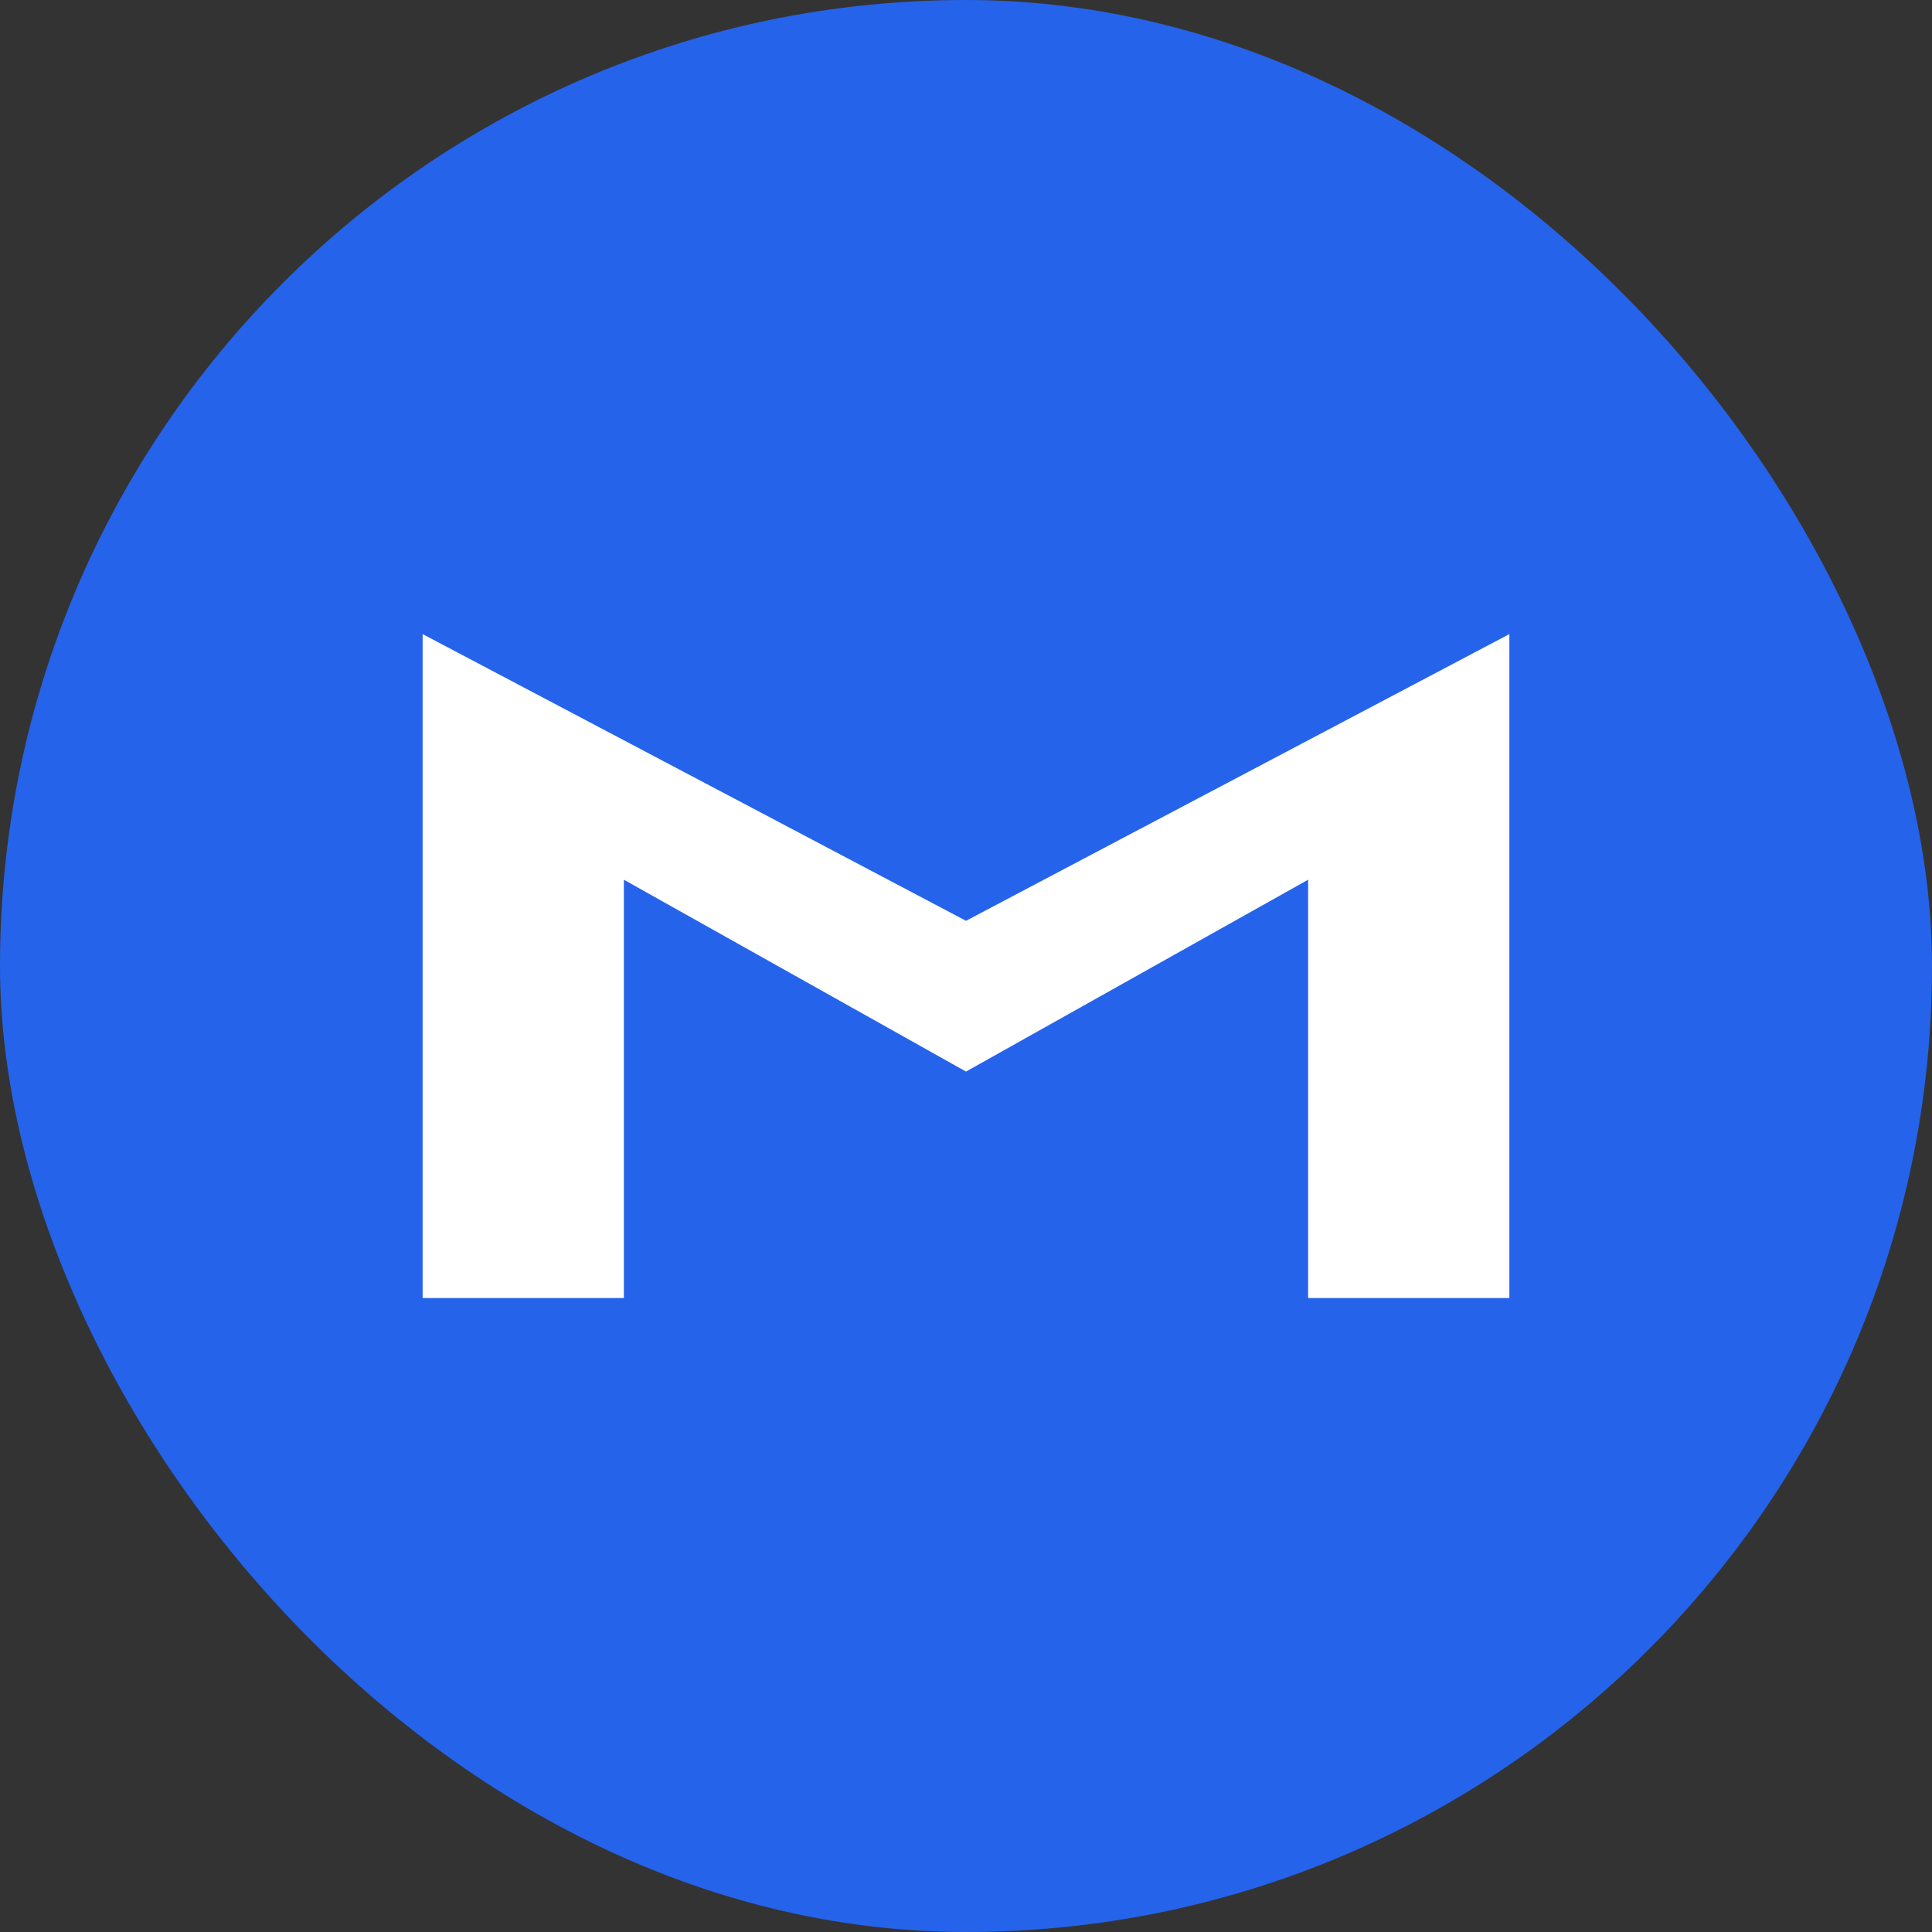
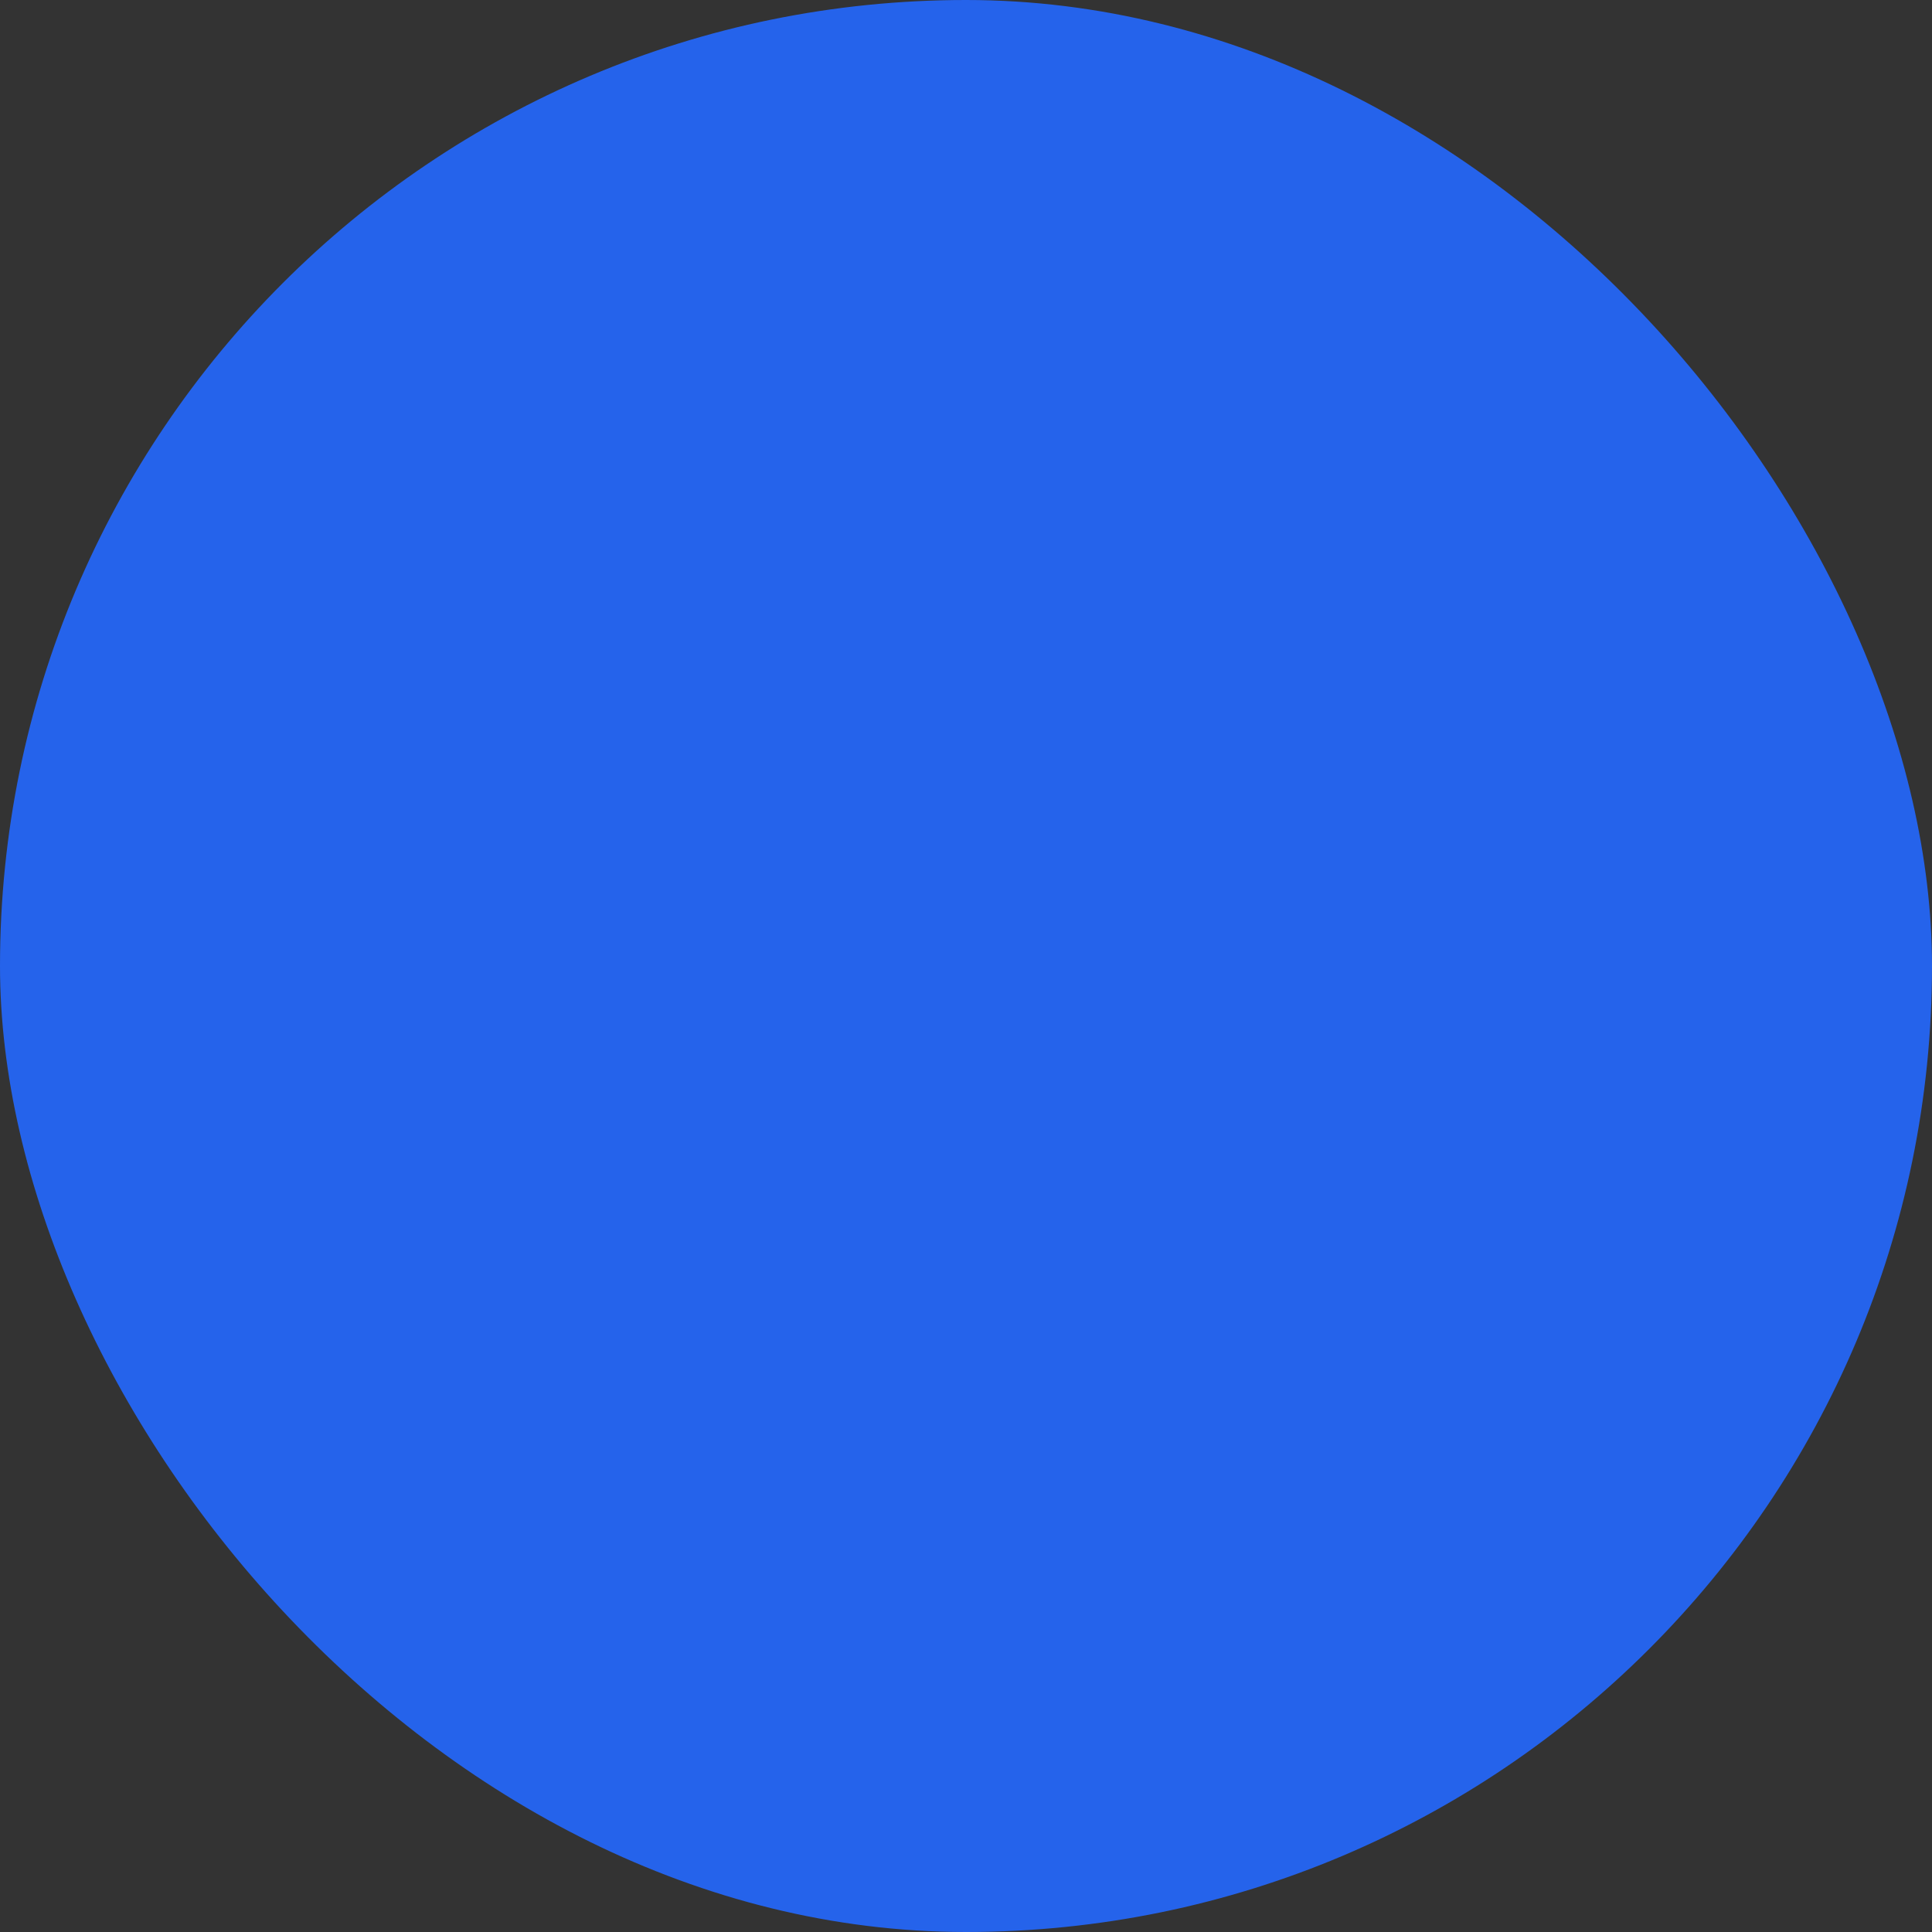
<svg xmlns="http://www.w3.org/2000/svg" width="256px" height="256px" viewBox="0 0 256 256" version="1.1">
  <rect x="0" y="0" width="256" height="256" fill="#333333" stroke="none" />
  <g stroke="none" stroke-width="1" fill="none" fill-rule="evenodd">
    <rect fill="#2563EB" x="0" y="0" width="256" height="256" rx="128" />
-     <path d="M200,84.021 L128,122.011 L56,84.021 L56,172 L82.667,172 L82.667,116.567 L128,141.989 L173.333,116.567 L173.333,172 L200,172 L200,84.021 Z" fill="#FFFFFF" />
  </g>
</svg>